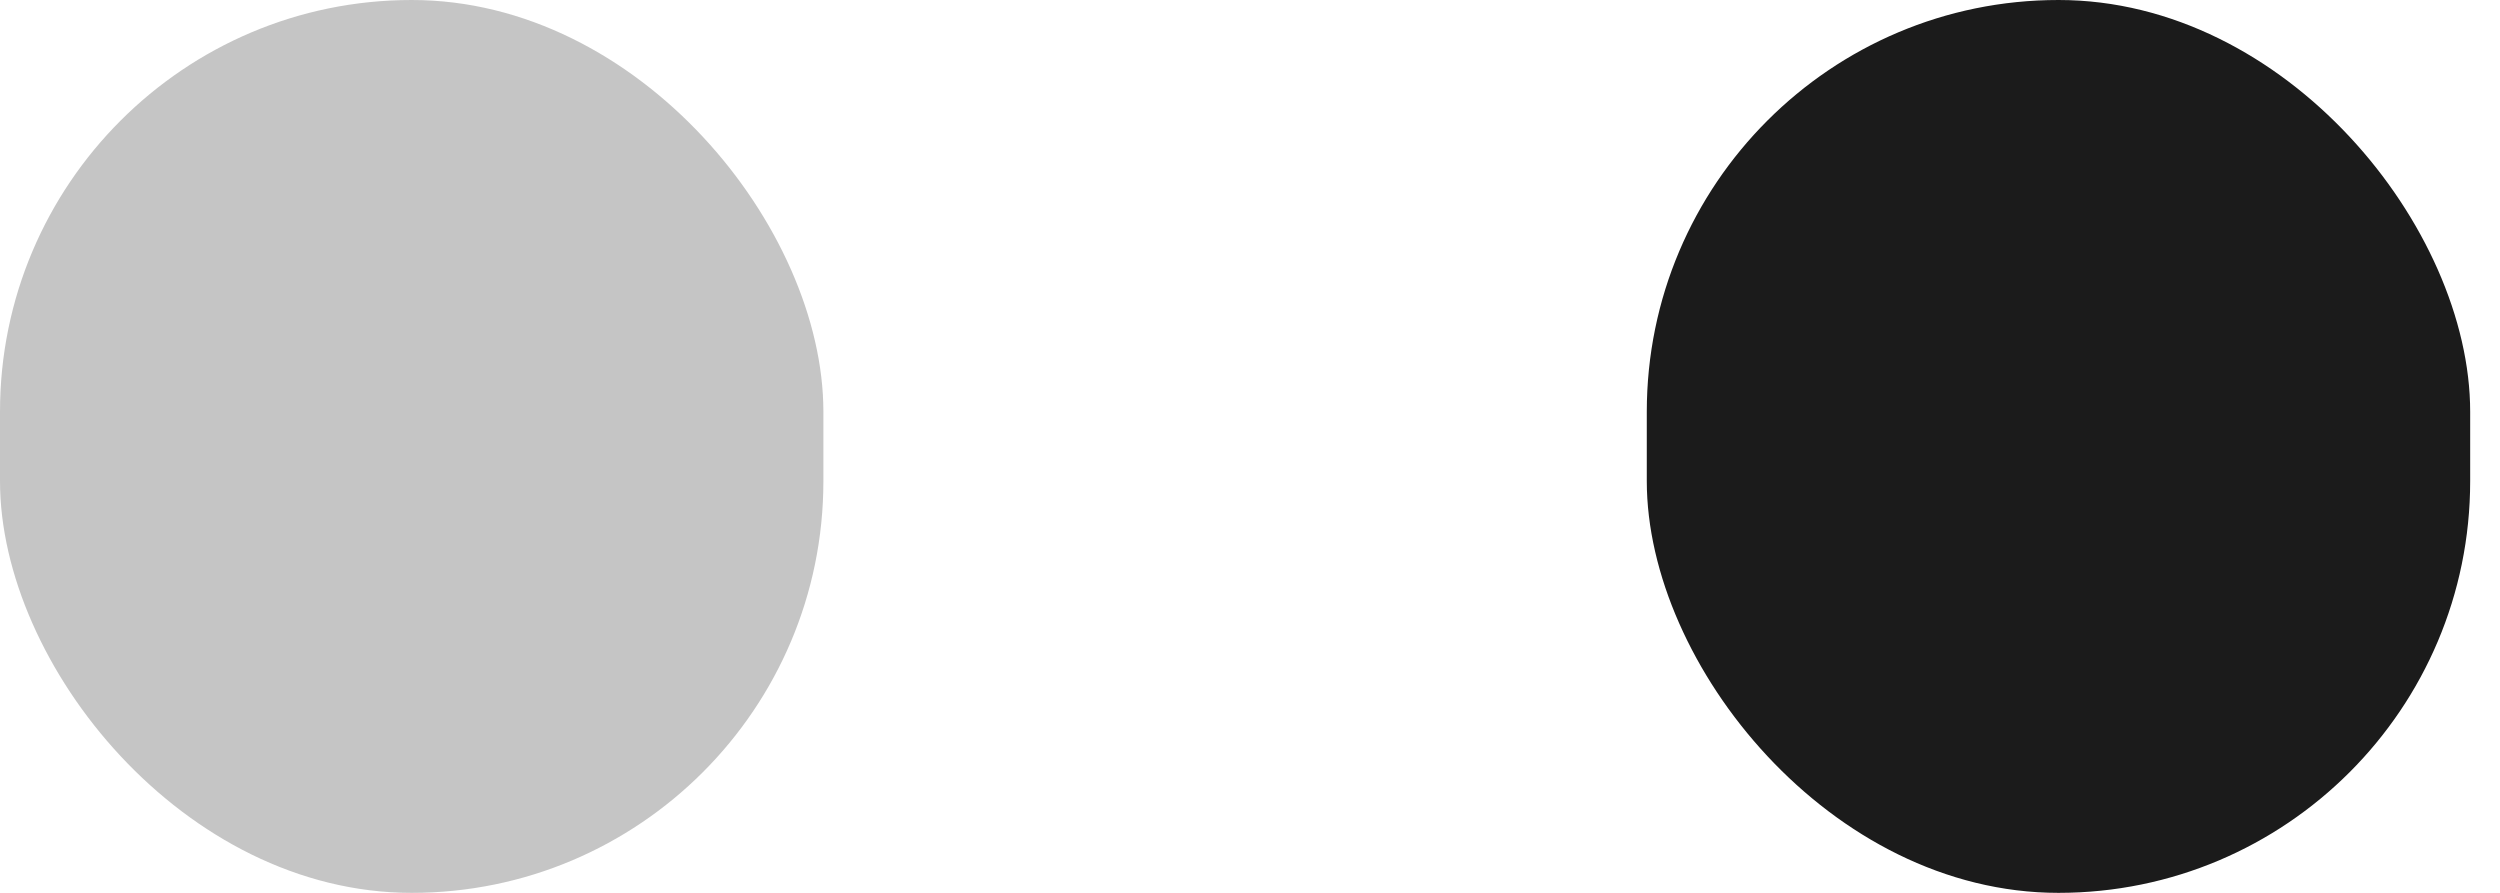
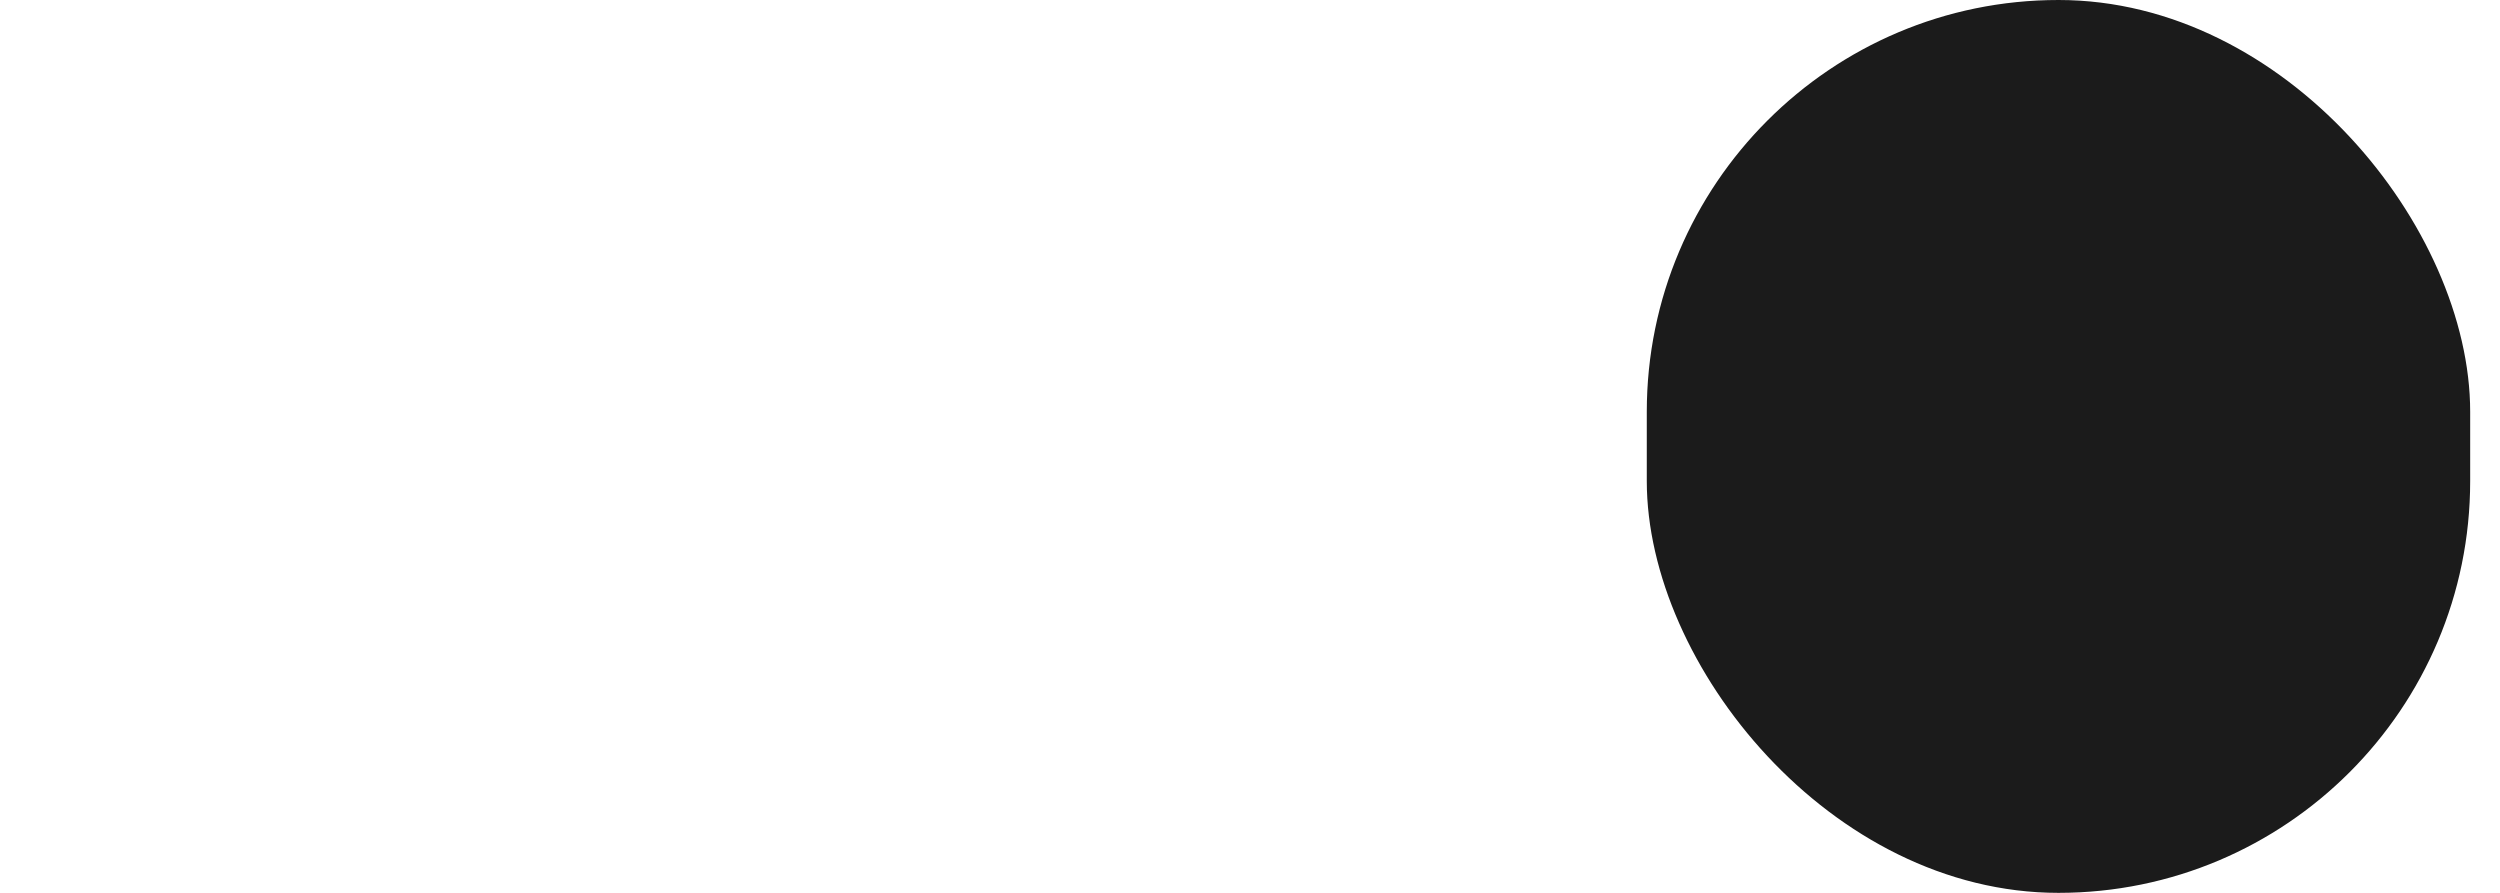
<svg xmlns="http://www.w3.org/2000/svg" width="14" height="5" viewBox="0 0 14 5" fill="none">
-   <rect width="4.611" height="5" rx="2.306" fill="#1B1B1B" fill-opacity="0.25" />
  <rect x="9.222" width="4.611" height="5" rx="2.306" fill="#1B1B1B" />
</svg>